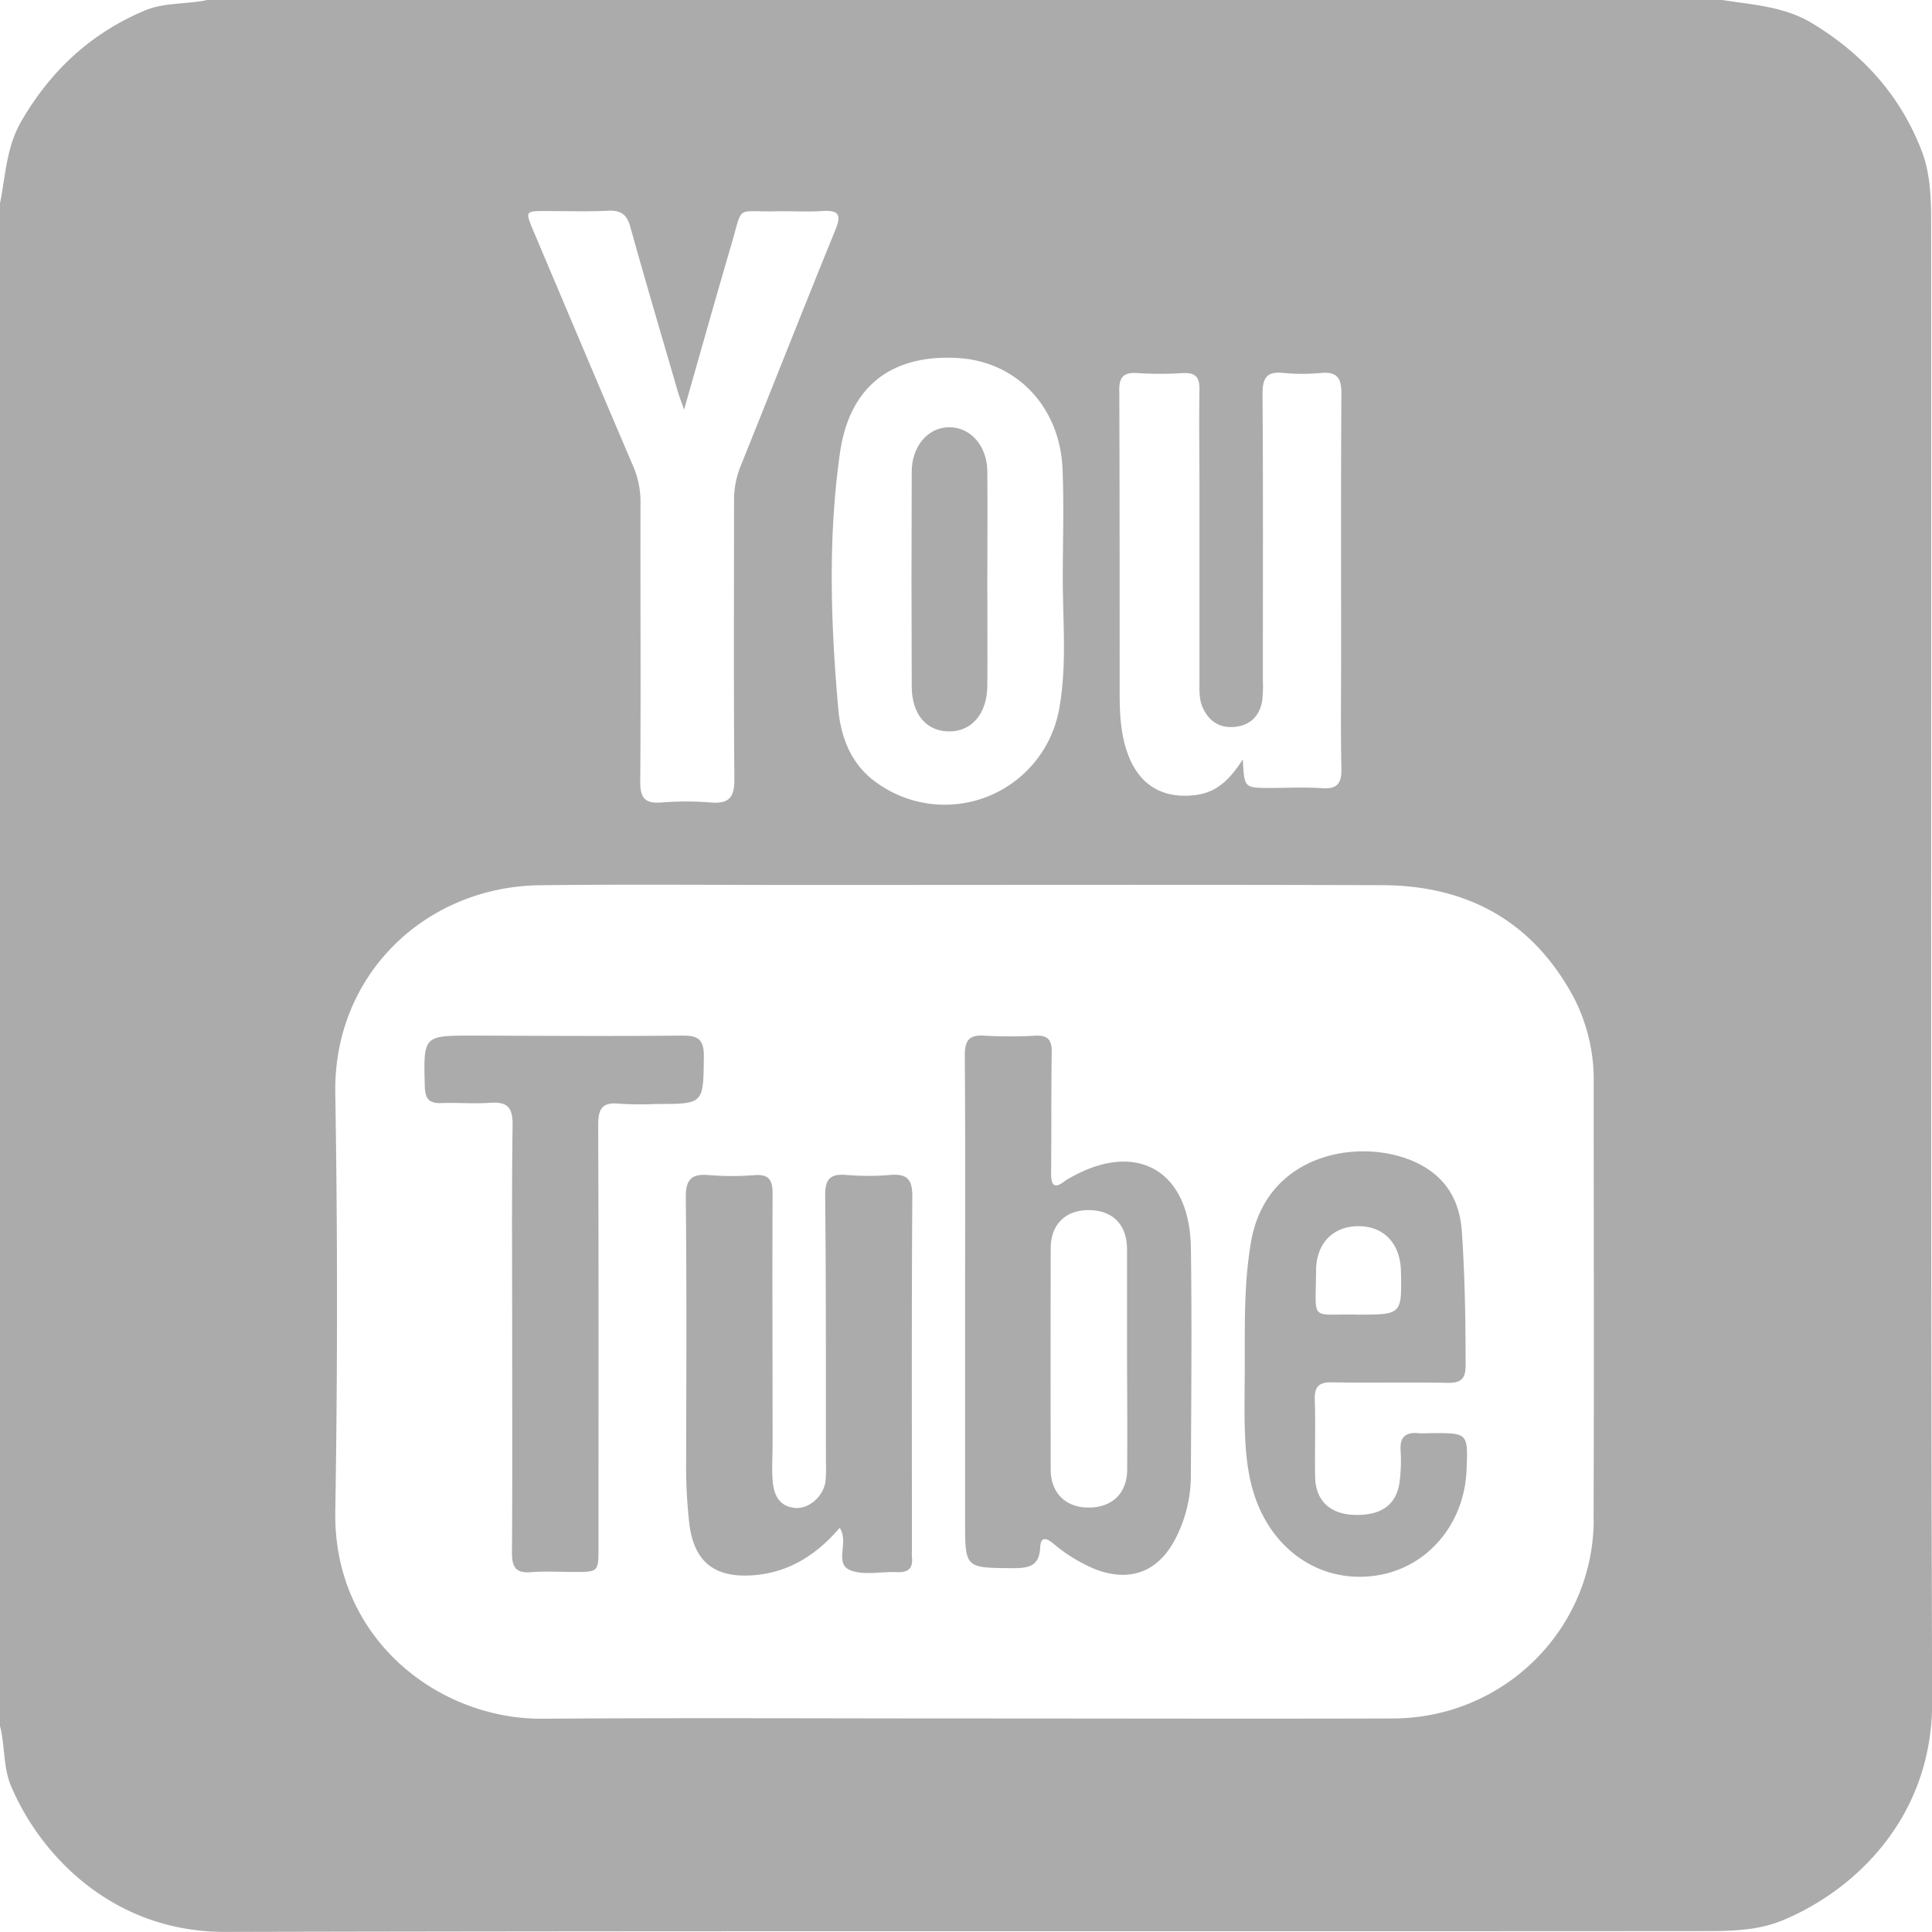
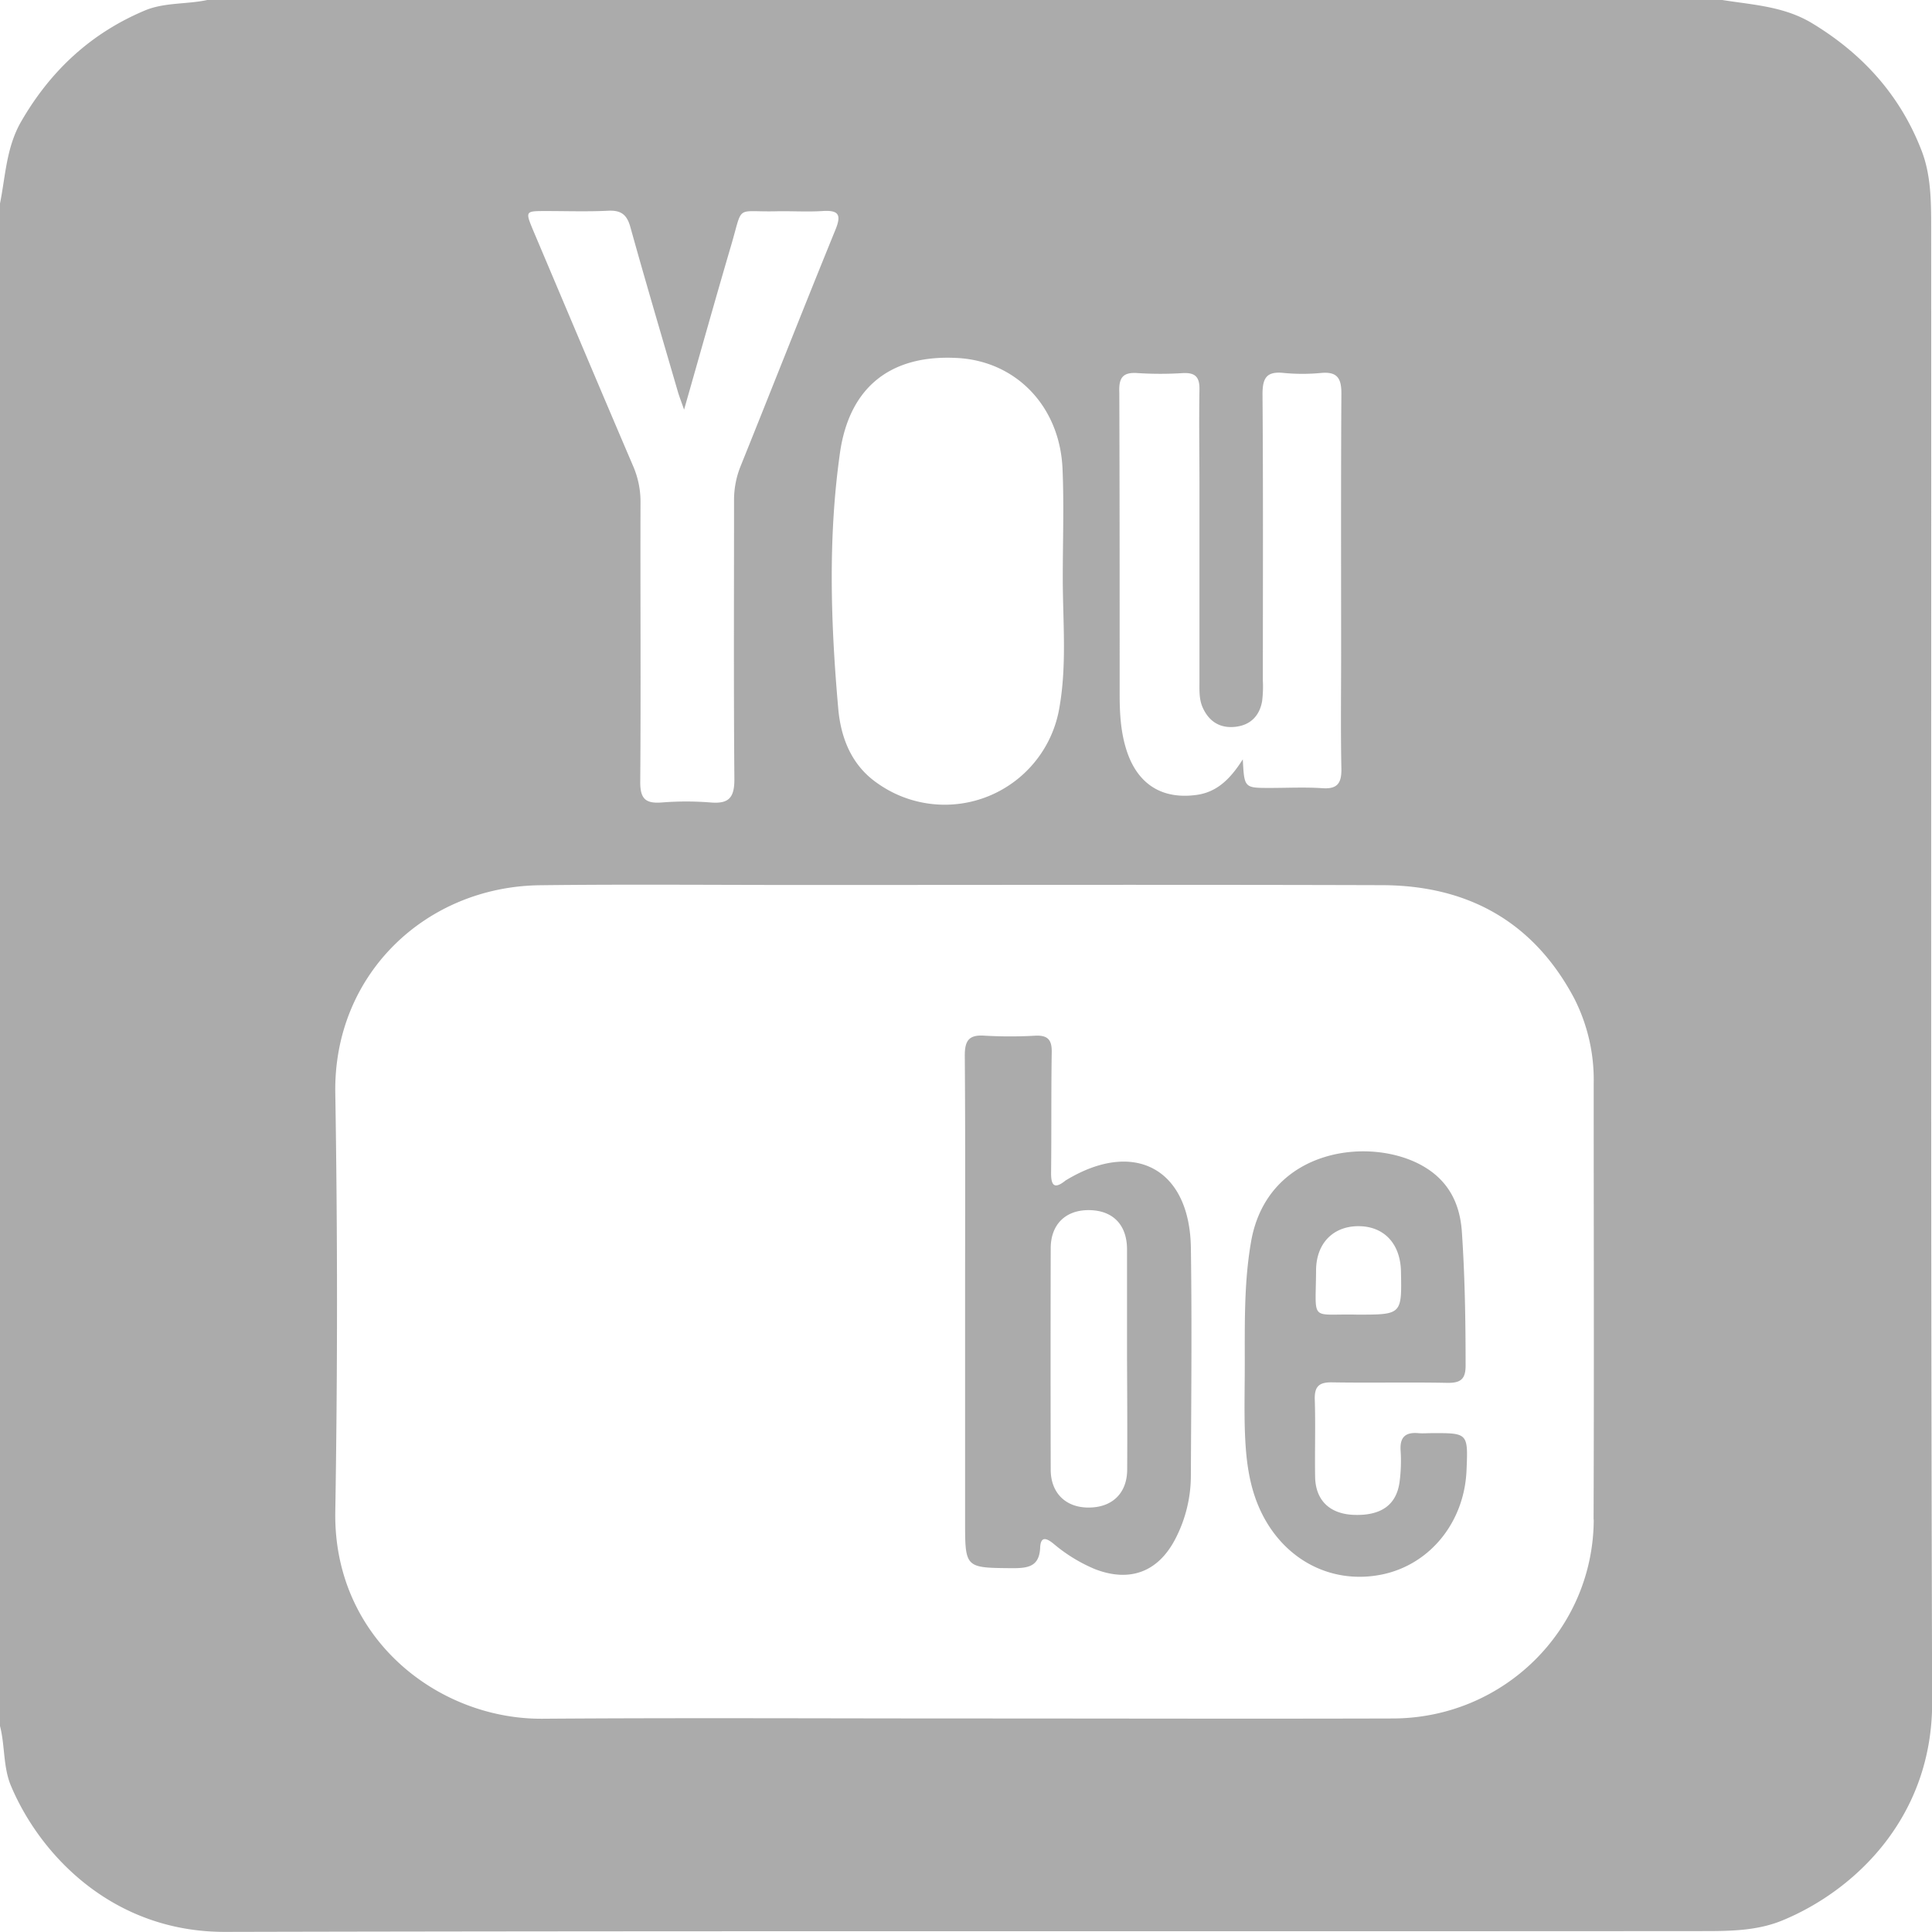
<svg xmlns="http://www.w3.org/2000/svg" viewBox="0 0 512.66 512.63">
  <defs>
    <style>.cls-1{fill:#ababab;}</style>
  </defs>
  <title>youtube</title>
  <g id="Camada_2" data-name="Camada 2">
    <g id="Camada_1-2" data-name="Camada 1">
      <path class="cls-1" d="M512.44,60.24c0-6.8-.05-13.8-2.52-20.21-5.64-14.66-15.59-25.7-29.05-33.85C473.41,1.67,465.15,1.3,457,0H55C49.53,1.18,43.68.6,38.47,2.77c-14.29,6-25,15.94-32.78,29.35C1.67,39,1.48,46.61,0,54V458c1.37,5.3.78,11,3,16.09,7.78,18.28,27,38.61,56.78,38.54,130.8-.31,261.61-.1,392.42-.21,6.94,0,14.08-.1,20.66-2.79,19.32-7.92,39.93-27.42,39.84-58C512.28,321.19,512.52,190.71,512.44,60.24ZM301.9,99a94,94,0,0,0,12,0c3.23-.15,4.43,1,4.38,4.32-.15,8.66,0,17.33,0,26v51.5c0,2.33-.13,4.69.84,6.89,1.69,3.79,4.66,5.63,8.78,5.14,3.93-.47,6.31-2.91,7-6.76a31.3,31.3,0,0,0,.2-5.49c0-25.32.1-50.65-.09-76,0-4.36,1.11-6.1,5.6-5.64a52,52,0,0,0,10,0c4.3-.38,5.35,1.5,5.33,5.5-.14,23.16-.07,46.32-.07,69.48,0,10-.14,20,.07,30,.07,3.8-1,5.49-5,5.21-4.65-.31-9.33-.07-14-.07-6.77,0-6.77,0-7.16-7.59-3.35,5.28-6.89,8.7-12.26,9.44-9.29,1.28-15.79-2.94-18.64-12-1.53-4.83-1.78-9.82-1.78-14.82,0-26.67,0-53.33-.09-80C296.86,100.39,297.8,98.68,301.9,99Zm-47.78-4c15.51.87,27.08,12.81,27.82,29.33.42,9.64.07,19.32.07,29,0,11.47,1.12,23-.89,34.4a30.85,30.85,0,0,1-48.36,20.06c-6.85-4.75-9.66-12.08-10.33-19.78-2-22.58-2.74-45.28.45-67.78C225.39,102.46,236.62,94,254.12,95ZM144.9,56c5.5,0,11,.19,16.49-.08,3.47-.17,5,1.08,5.9,4.41,4.06,14.6,8.37,29.12,12.6,43.67.37,1.25.85,2.46,1.63,4.7,4.34-15.17,8.31-29.38,12.47-43.53,3.26-11.06,1-8.87,11.76-9.1,4.16-.1,8.34.19,12.49-.07,4.37-.28,5.07,1,3.43,5-8.49,20.82-16.71,41.75-25.11,62.6a23.91,23.91,0,0,0-1.78,9.22c0,24.66-.12,49.33.09,74,0,4.89-1.51,6.51-6.28,6.12a81.52,81.52,0,0,0-13,0c-4.33.33-5.74-1-5.7-5.56.19-24.66,0-49.32.07-74a23.76,23.76,0,0,0-1.94-9.66c-8.91-20.83-17.7-41.7-26.53-62.56C139.35,56,139.37,56,144.9,56Zm278,347.24C422.8,432.41,399,456,369.45,456c-37.83.11-75.65,0-113.48,0-37.32,0-74.65-.2-112,.07-27.73.2-55.58-21.34-55-55q.91-55.49,0-111c-.52-31.5,24-54.8,54.32-55.17,23-.28,46-.07,69-.07,51.49,0,103-.11,154.47.05,22.69.07,40.13,9.66,50.94,30a47.6,47.6,0,0,1,5.19,22.68C422.89,326.2,423,364.7,422.86,403.19Z" />
      <path class="cls-1" d="M283.16,313c-.14.09-.3.16-.43.26-2.94,2.37-3.85,1.36-3.82-2.07.12-10.66,0-21.32.17-32,.05-3.22-1-4.51-4.31-4.37a118.86,118.86,0,0,1-13.48,0c-4.27-.32-5.31,1.38-5.28,5.43.17,21.81.08,43.62.08,65.44h0v57.95c0,12.51,0,12.37,12.55,12.48,4.17,0,7.16-.41,7.37-5.48.14-3.17,1.8-2.44,3.56-1a42.1,42.1,0,0,0,11,6.74c9.24,3.56,16.76.76,21.32-8.05A36.46,36.46,0,0,0,316,391.46c.09-20.15.3-40.3,0-60.45C315.66,310.17,301.07,302.31,283.16,313ZM299.1,389.9c0,6.35-4,10.16-10.29,10.13-6,0-9.95-3.84-10-9.93q-.07-29.43,0-58.85c0-6.4,4-10.23,10.25-10.14s10,3.89,10,10.44c0,9.64,0,19.28,0,28.92C299.11,370.28,299.16,380.09,299.1,389.9Z" />
-       <path class="cls-1" d="M236.15,311.78a68.88,68.88,0,0,1-11.49,0c-4.31-.37-5.75,1-5.7,5.54.25,23.65.18,47.32.2,71a30.7,30.7,0,0,1-.15,5c-.65,3.89-4.48,7.16-8.07,6.81-4.39-.43-5.65-3.71-5.93-7.41-.24-3.14,0-6.32,0-9.49,0-22.16-.1-44.32,0-66.48,0-3.62-.94-5.19-4.77-4.93a74.87,74.87,0,0,1-12,0c-4.72-.43-6.31,1.07-6.26,6,.25,23.32.14,46.65.09,70a134.87,134.87,0,0,0,.84,16.45c1.15,9.54,6.05,14.09,15.56,13.8,9.92-.31,17.76-4.95,24.35-12.67,2.56,3.92-1.58,9.46,2.79,11.25,3.59,1.47,8.21.32,12.37.52,3,.15,4.36-1,4-4.07a12.51,12.51,0,0,1,0-1.5c0-31.32-.1-62.65.1-94C242.15,312.86,240.64,311.4,236.15,311.78Z" />
      <path class="cls-1" d="M379.85,380.29c-1.17,0-2.34.1-3.5,0-3.35-.29-4.92,1-4.7,4.56a42.7,42.7,0,0,1-.28,8.46c-.87,6.19-5.11,9-12.4,8.65-6.24-.34-9.9-3.93-10-10.1-.11-6.83.13-13.66-.09-20.48-.11-3.51,1.15-4.63,4.6-4.57,10.15.17,20.31-.07,30.47.13,3.62.07,5-.93,4.95-4.76,0-11.82-.19-23.64-1-35.43-.51-7.19-3.36-13.11-9.76-17-13.77-8.44-41.74-5.45-46.16,19.69-1.91,10.91-1.66,21.88-1.68,32.85,0,5.5-.14,11,0,16.48.23,7.85.95,15.61,4.53,22.82,6.29,12.67,18.94,19,32.23,16.13,12.53-2.75,21.48-13.88,22.08-27.47C389.57,380.24,389.57,380.24,379.85,380.29Zm-30.63-43.08c0-7.36,4.6-11.88,11.33-11.84s11.05,4.66,11.2,12c.23,11.47.23,11.47-11.58,11.47C347.49,348.53,349.13,351.07,349.22,337.21Z" />
-       <path class="cls-1" d="M186.77,280.27c0-4.62-1.66-5.51-5.83-5.47-18.5.18-37,.05-55.48,0-13.19,0-13.1,0-12.74,13.45.08,3.15,1,4.57,4.3,4.45,4.32-.16,8.67.24,13-.07,4.5-.32,6.05,1.13,6,5.85-.26,18.65-.11,37.32-.11,56,0,19.16.08,38.32-.06,57.48,0,3.79.93,5.55,5,5.22,3.8-.31,7.66-.06,11.49-.06,6.46,0,6.47,0,6.47-6.62,0-37.31.07-74.63-.08-111.95,0-4.27,1-6.16,5.56-5.68a95,95,0,0,0,10,.07C186.83,292.94,186.62,292.94,186.77,280.27Z" />
-       <path class="cls-1" d="M251.71,194.08c6.1.11,10.22-4.65,10.28-12.14.08-9.14,0-18.29,0-27.44h0c0-9.81.09-19.63,0-29.44-.08-6.92-4.61-11.85-10.37-11.69-5.48.16-9.66,5.06-9.69,11.8q-.12,28.44,0,56.88C241.92,189.46,245.74,194,251.71,194.08Z" />
    </g>
  </g>
</svg>